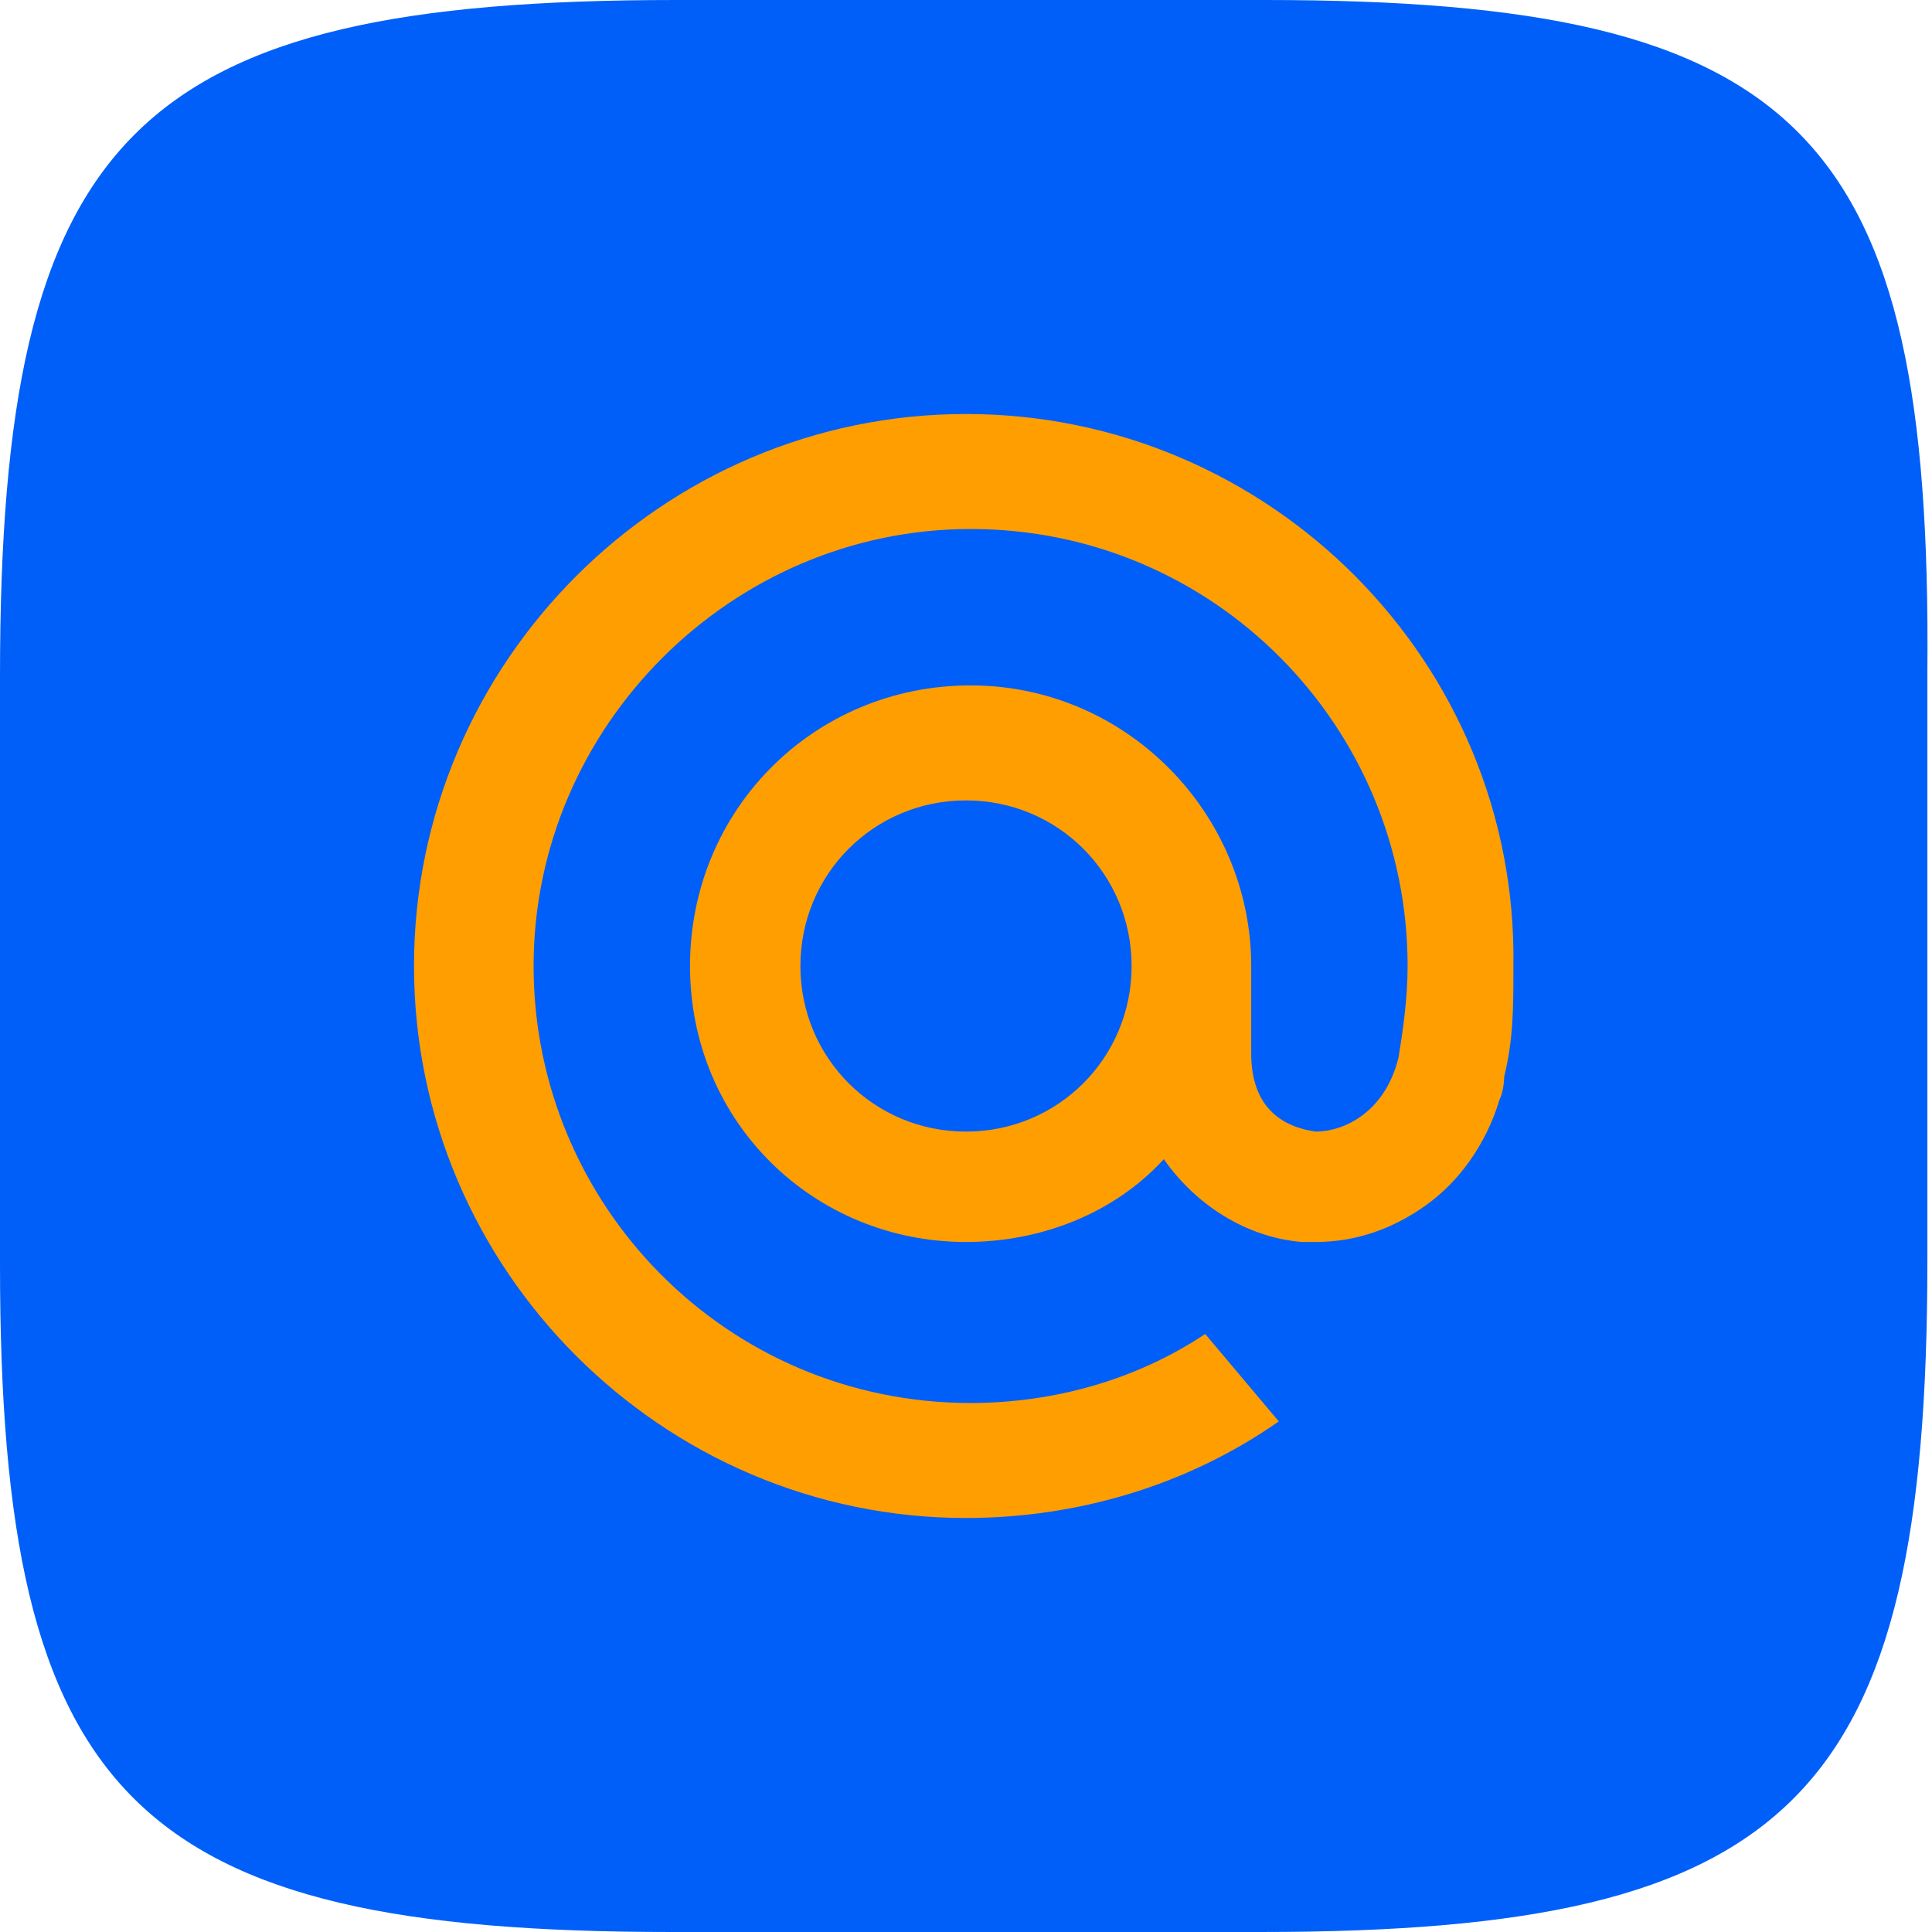
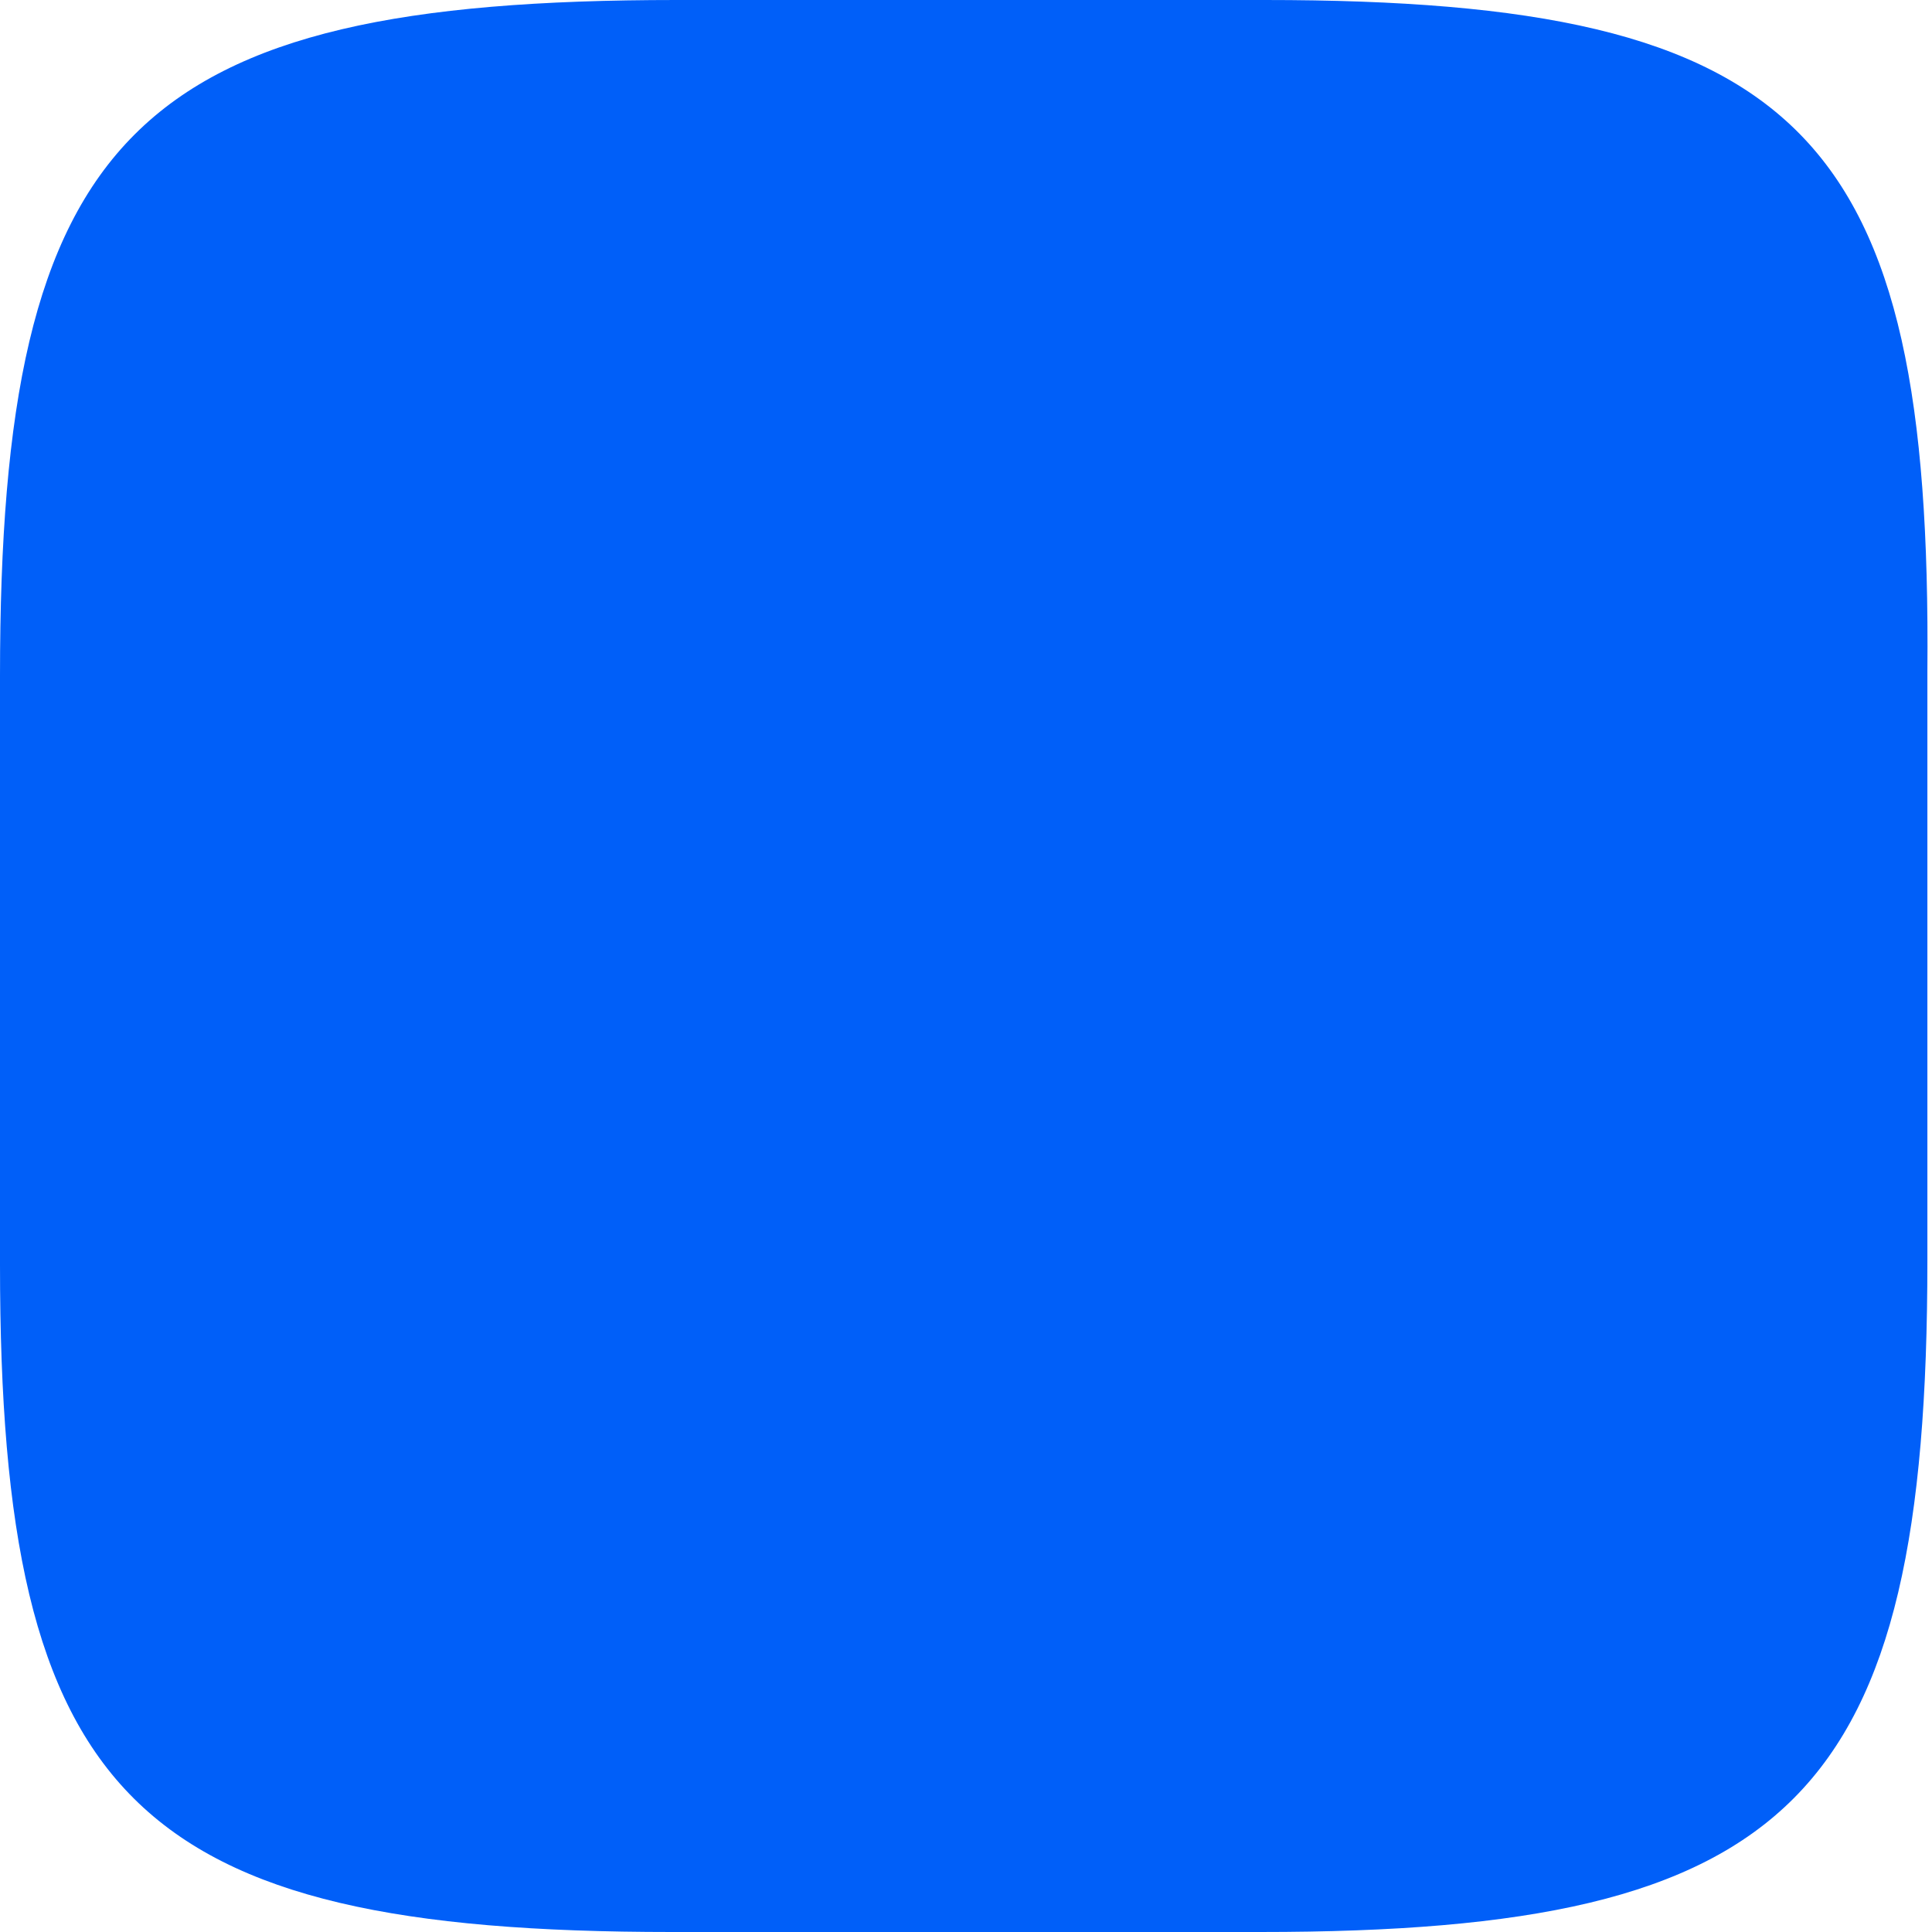
<svg xmlns="http://www.w3.org/2000/svg" width="80" height="80" viewBox="0 0 80 80" fill="none">
  <path fill-rule="evenodd" clip-rule="evenodd" d="M52.381 0C30.095 0 50.095 0 28 0C5.524 0 0 5.524 0 28C0 40.571 0 30.286 0 52.381C0 74.476 5.524 80 27.809 80C50.095 80 30.095 80 52.191 80C74.286 80 79.809 74.476 79.809 52.191C79.809 29.905 79.809 49.905 79.809 27.809C80 5.524 74.667 0 52.381 0Z" fill="#005FF9" />
-   <path d="M46.857 40C46.857 43.809 43.809 46.857 40 46.857C36.191 46.857 33.143 43.809 33.143 40C33.143 36.19 36.191 33.143 40 33.143C43.809 33.143 46.857 36.19 46.857 40ZM40 17.143C27.429 17.143 17.143 27.428 17.143 40C17.143 52.571 27.429 62.857 40 62.857C44.572 62.857 49.143 61.524 52.952 58.857L49.905 55.238C47.048 57.143 43.619 58.095 40.191 58.095C30.095 58.095 22.095 49.905 22.095 40C22.095 30.095 30.286 21.905 40.191 21.905C50.286 21.905 58.286 30.095 58.286 40C58.286 41.333 58.095 42.667 57.905 43.809C57.333 46.095 55.619 46.857 54.476 46.857C53.143 46.667 51.81 45.905 51.81 43.619V41.905V40C51.81 33.714 46.667 28.381 40.191 28.381C33.714 28.381 28.572 33.524 28.572 40C28.572 46.476 33.714 51.428 40 51.428C43.048 51.428 46.095 50.286 48.191 48C49.524 49.905 51.619 51.238 53.905 51.428C54.095 51.428 54.286 51.428 54.476 51.428C56.191 51.428 57.714 50.857 59.048 49.905C60.381 48.952 61.524 47.428 62.095 45.524C62.286 45.143 62.286 44.571 62.286 44.571C62.667 43.048 62.667 41.714 62.667 40C62.857 27.428 52.572 17.143 40 17.143Z" fill="#FF9E00" />
</svg>